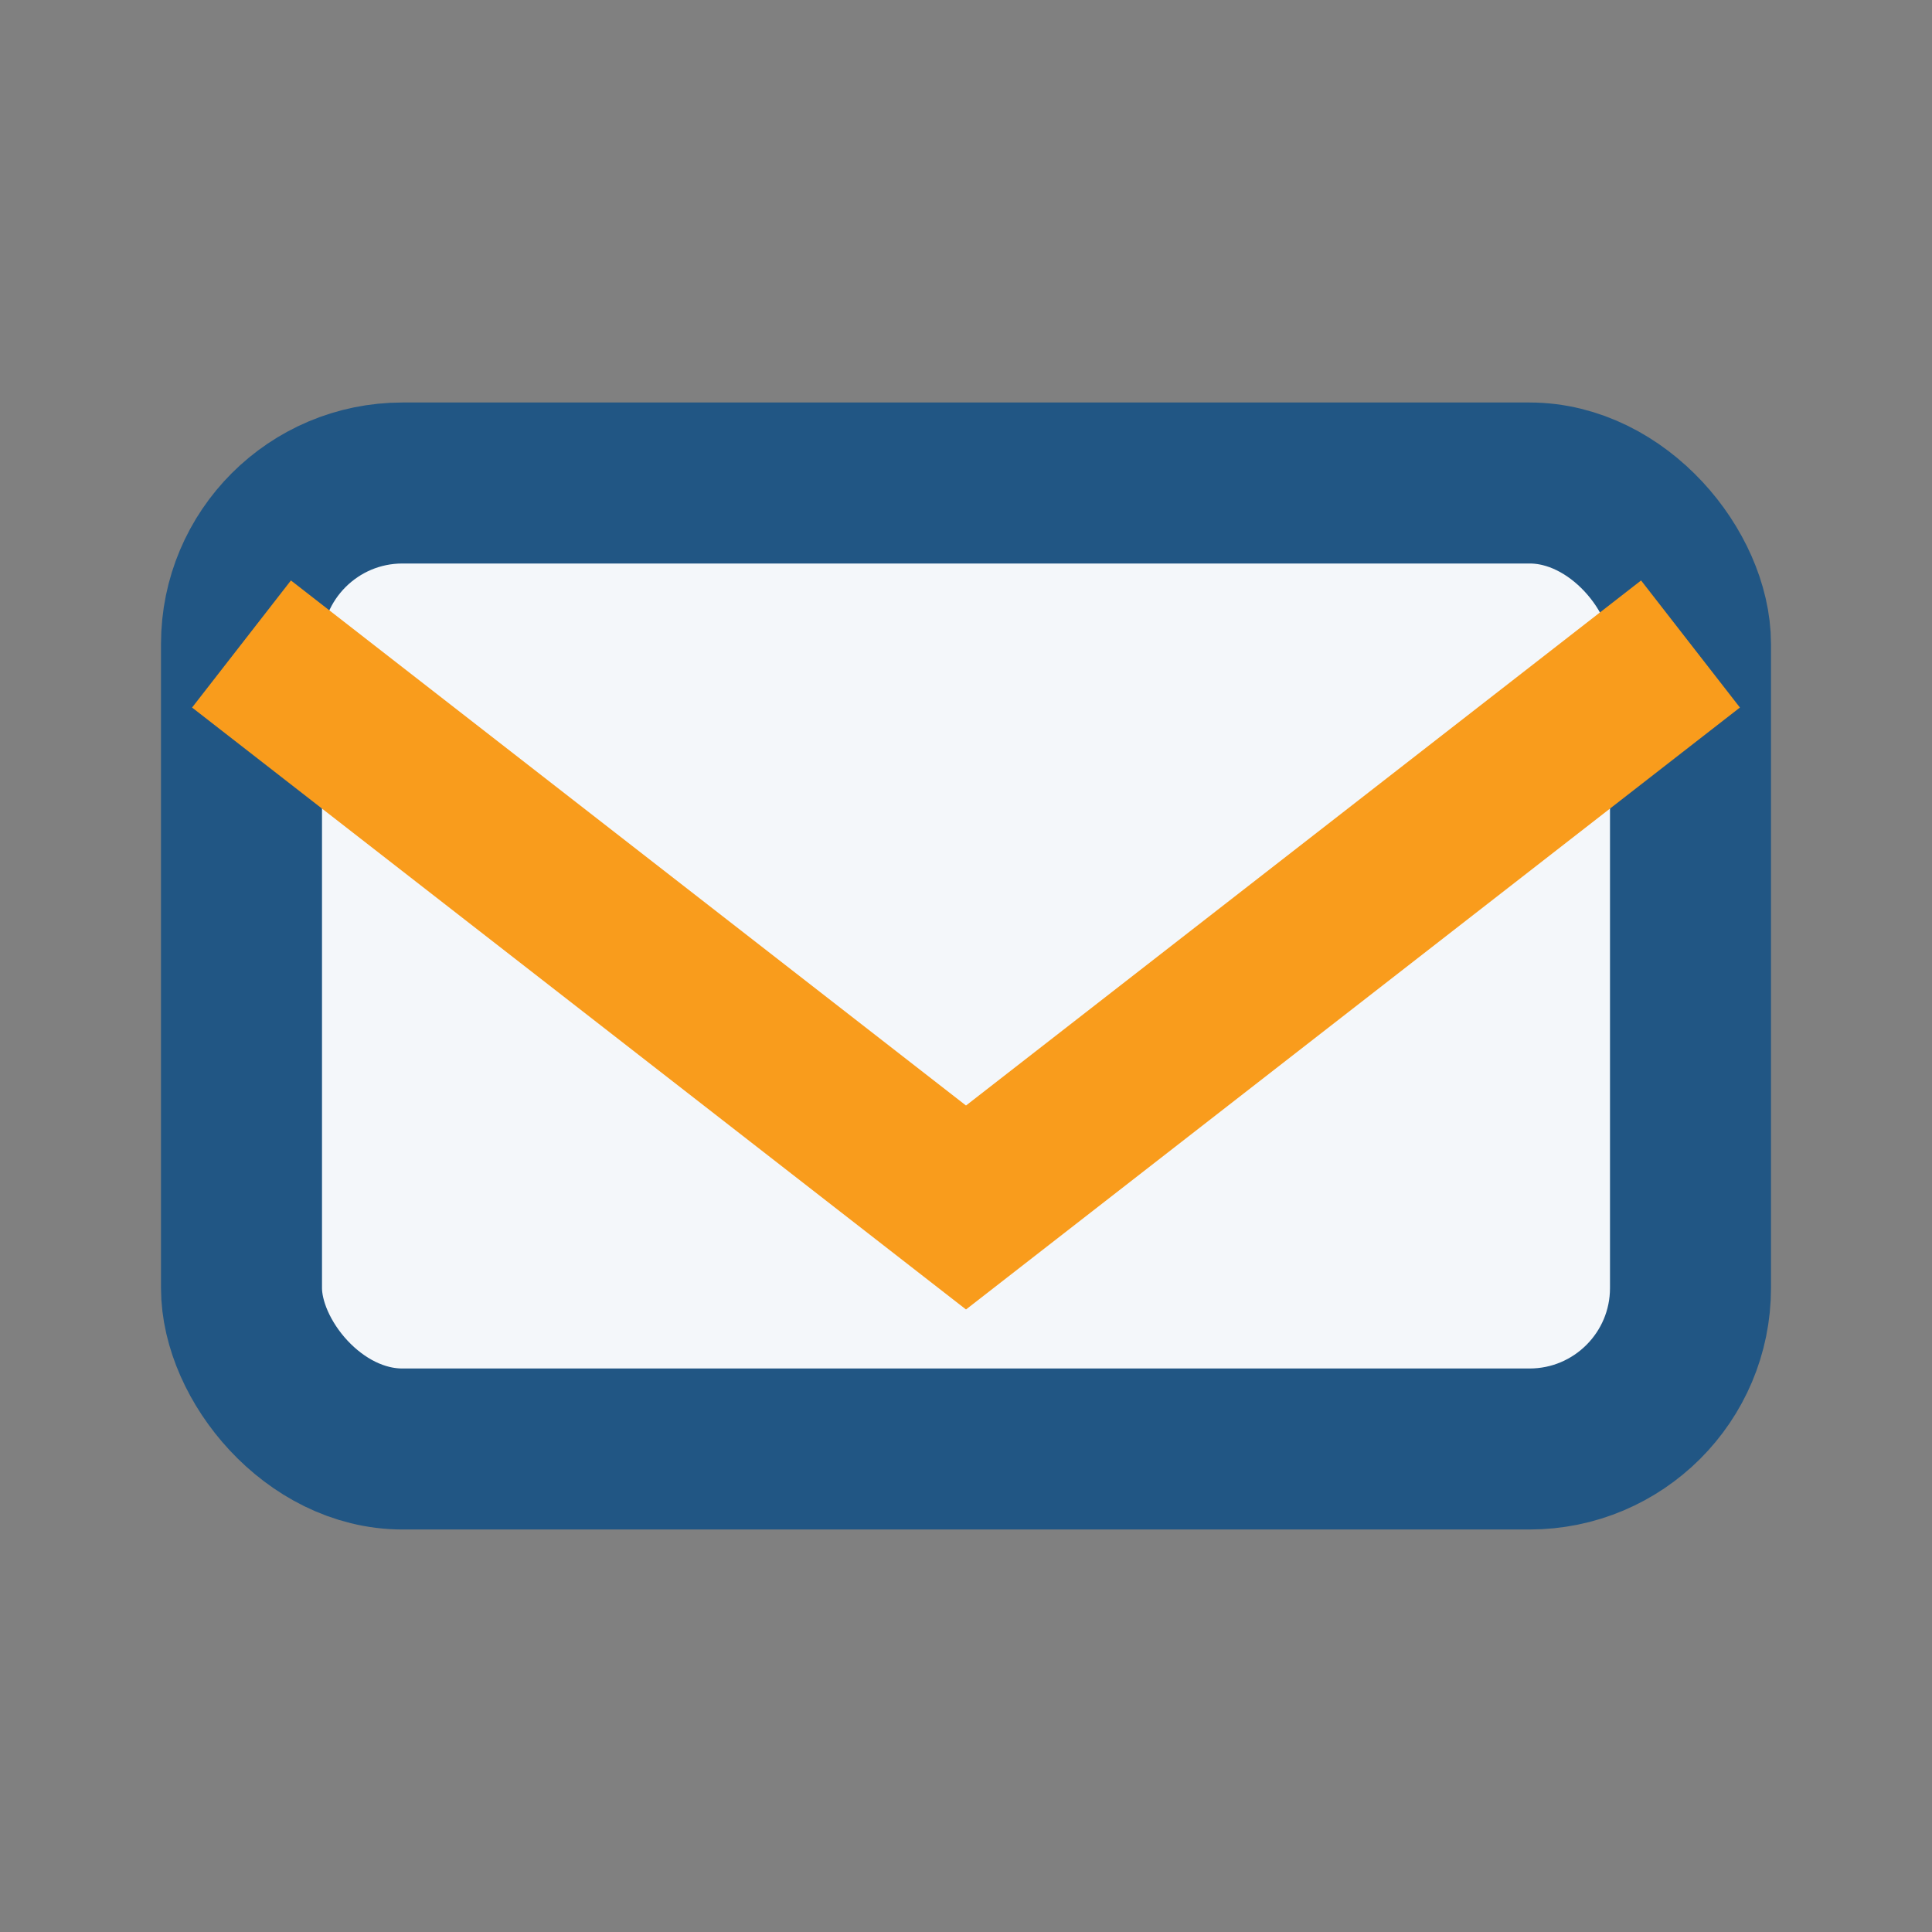
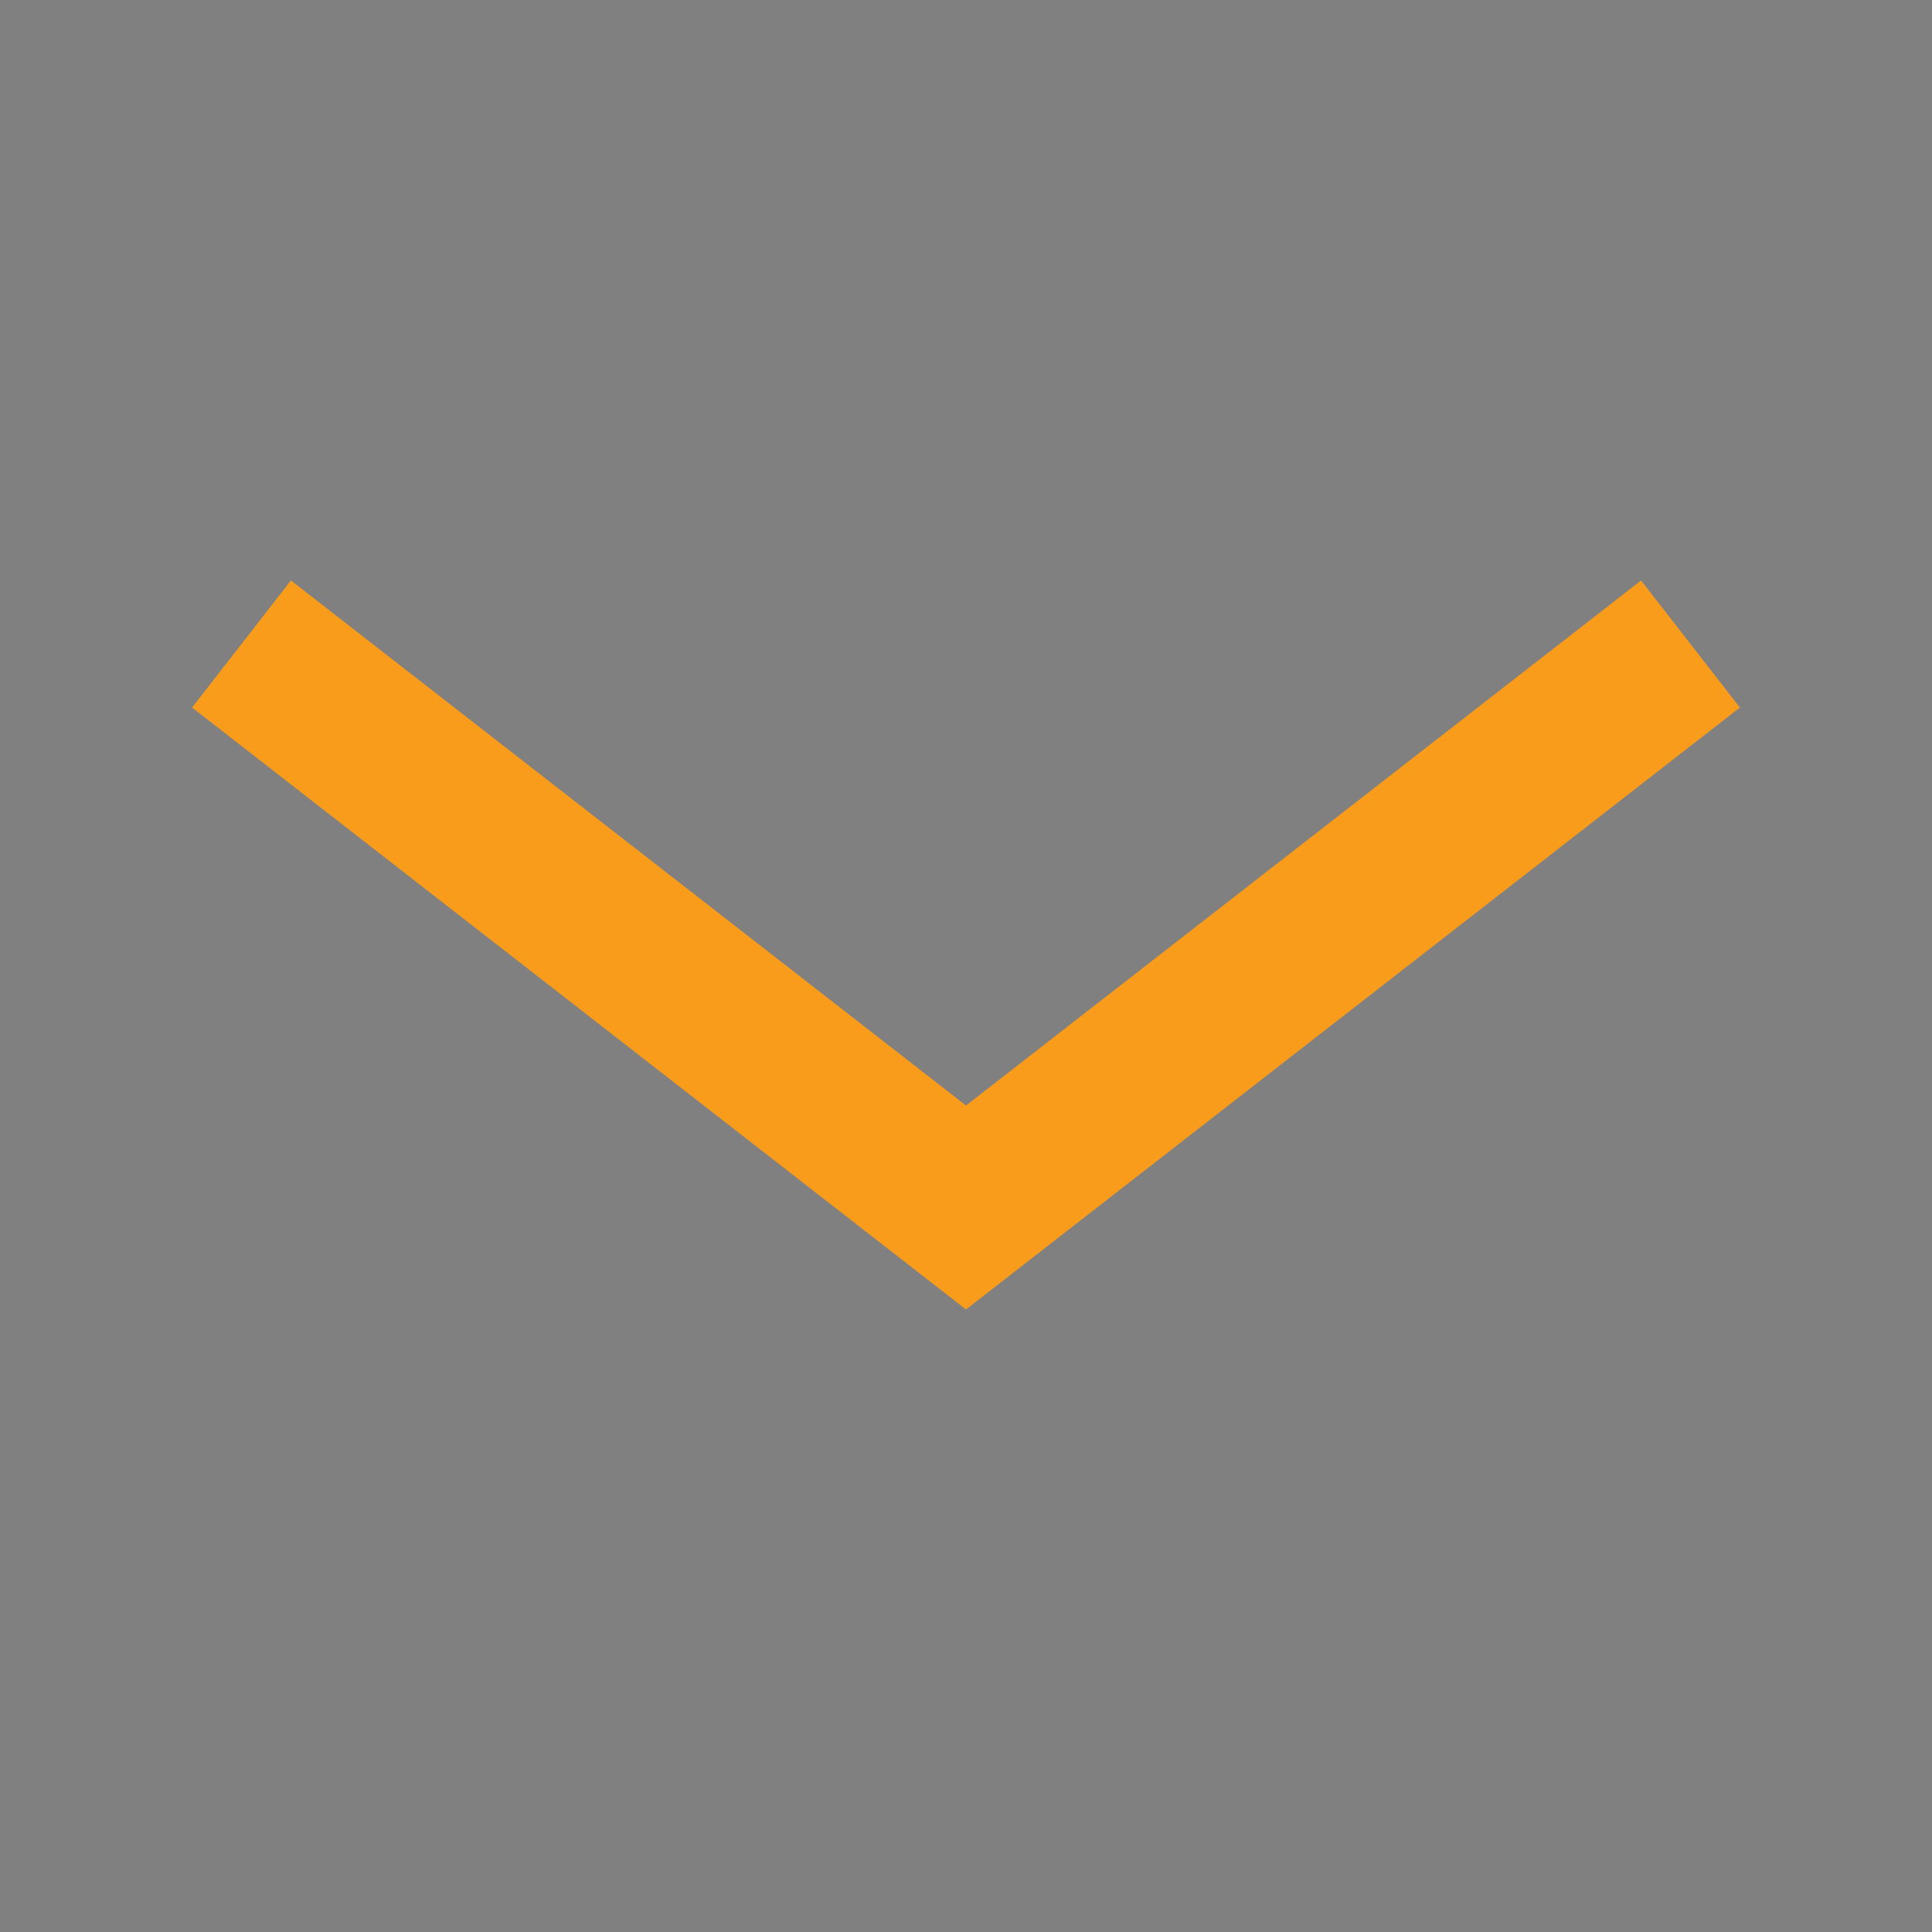
<svg xmlns="http://www.w3.org/2000/svg" width="24" height="24" viewBox="0 0 24 24">
  <rect x="0" y="0" width="24" height="24" fill="#808080" stroke="none" />
-   <rect x="3" y="6" width="18" height="12" rx="2" fill="#F4F7FA" stroke="#215684" stroke-width="2" />
  <polyline points="3 8 12 15 21 8" fill="none" stroke="#F99C1C" stroke-width="2" />
</svg>